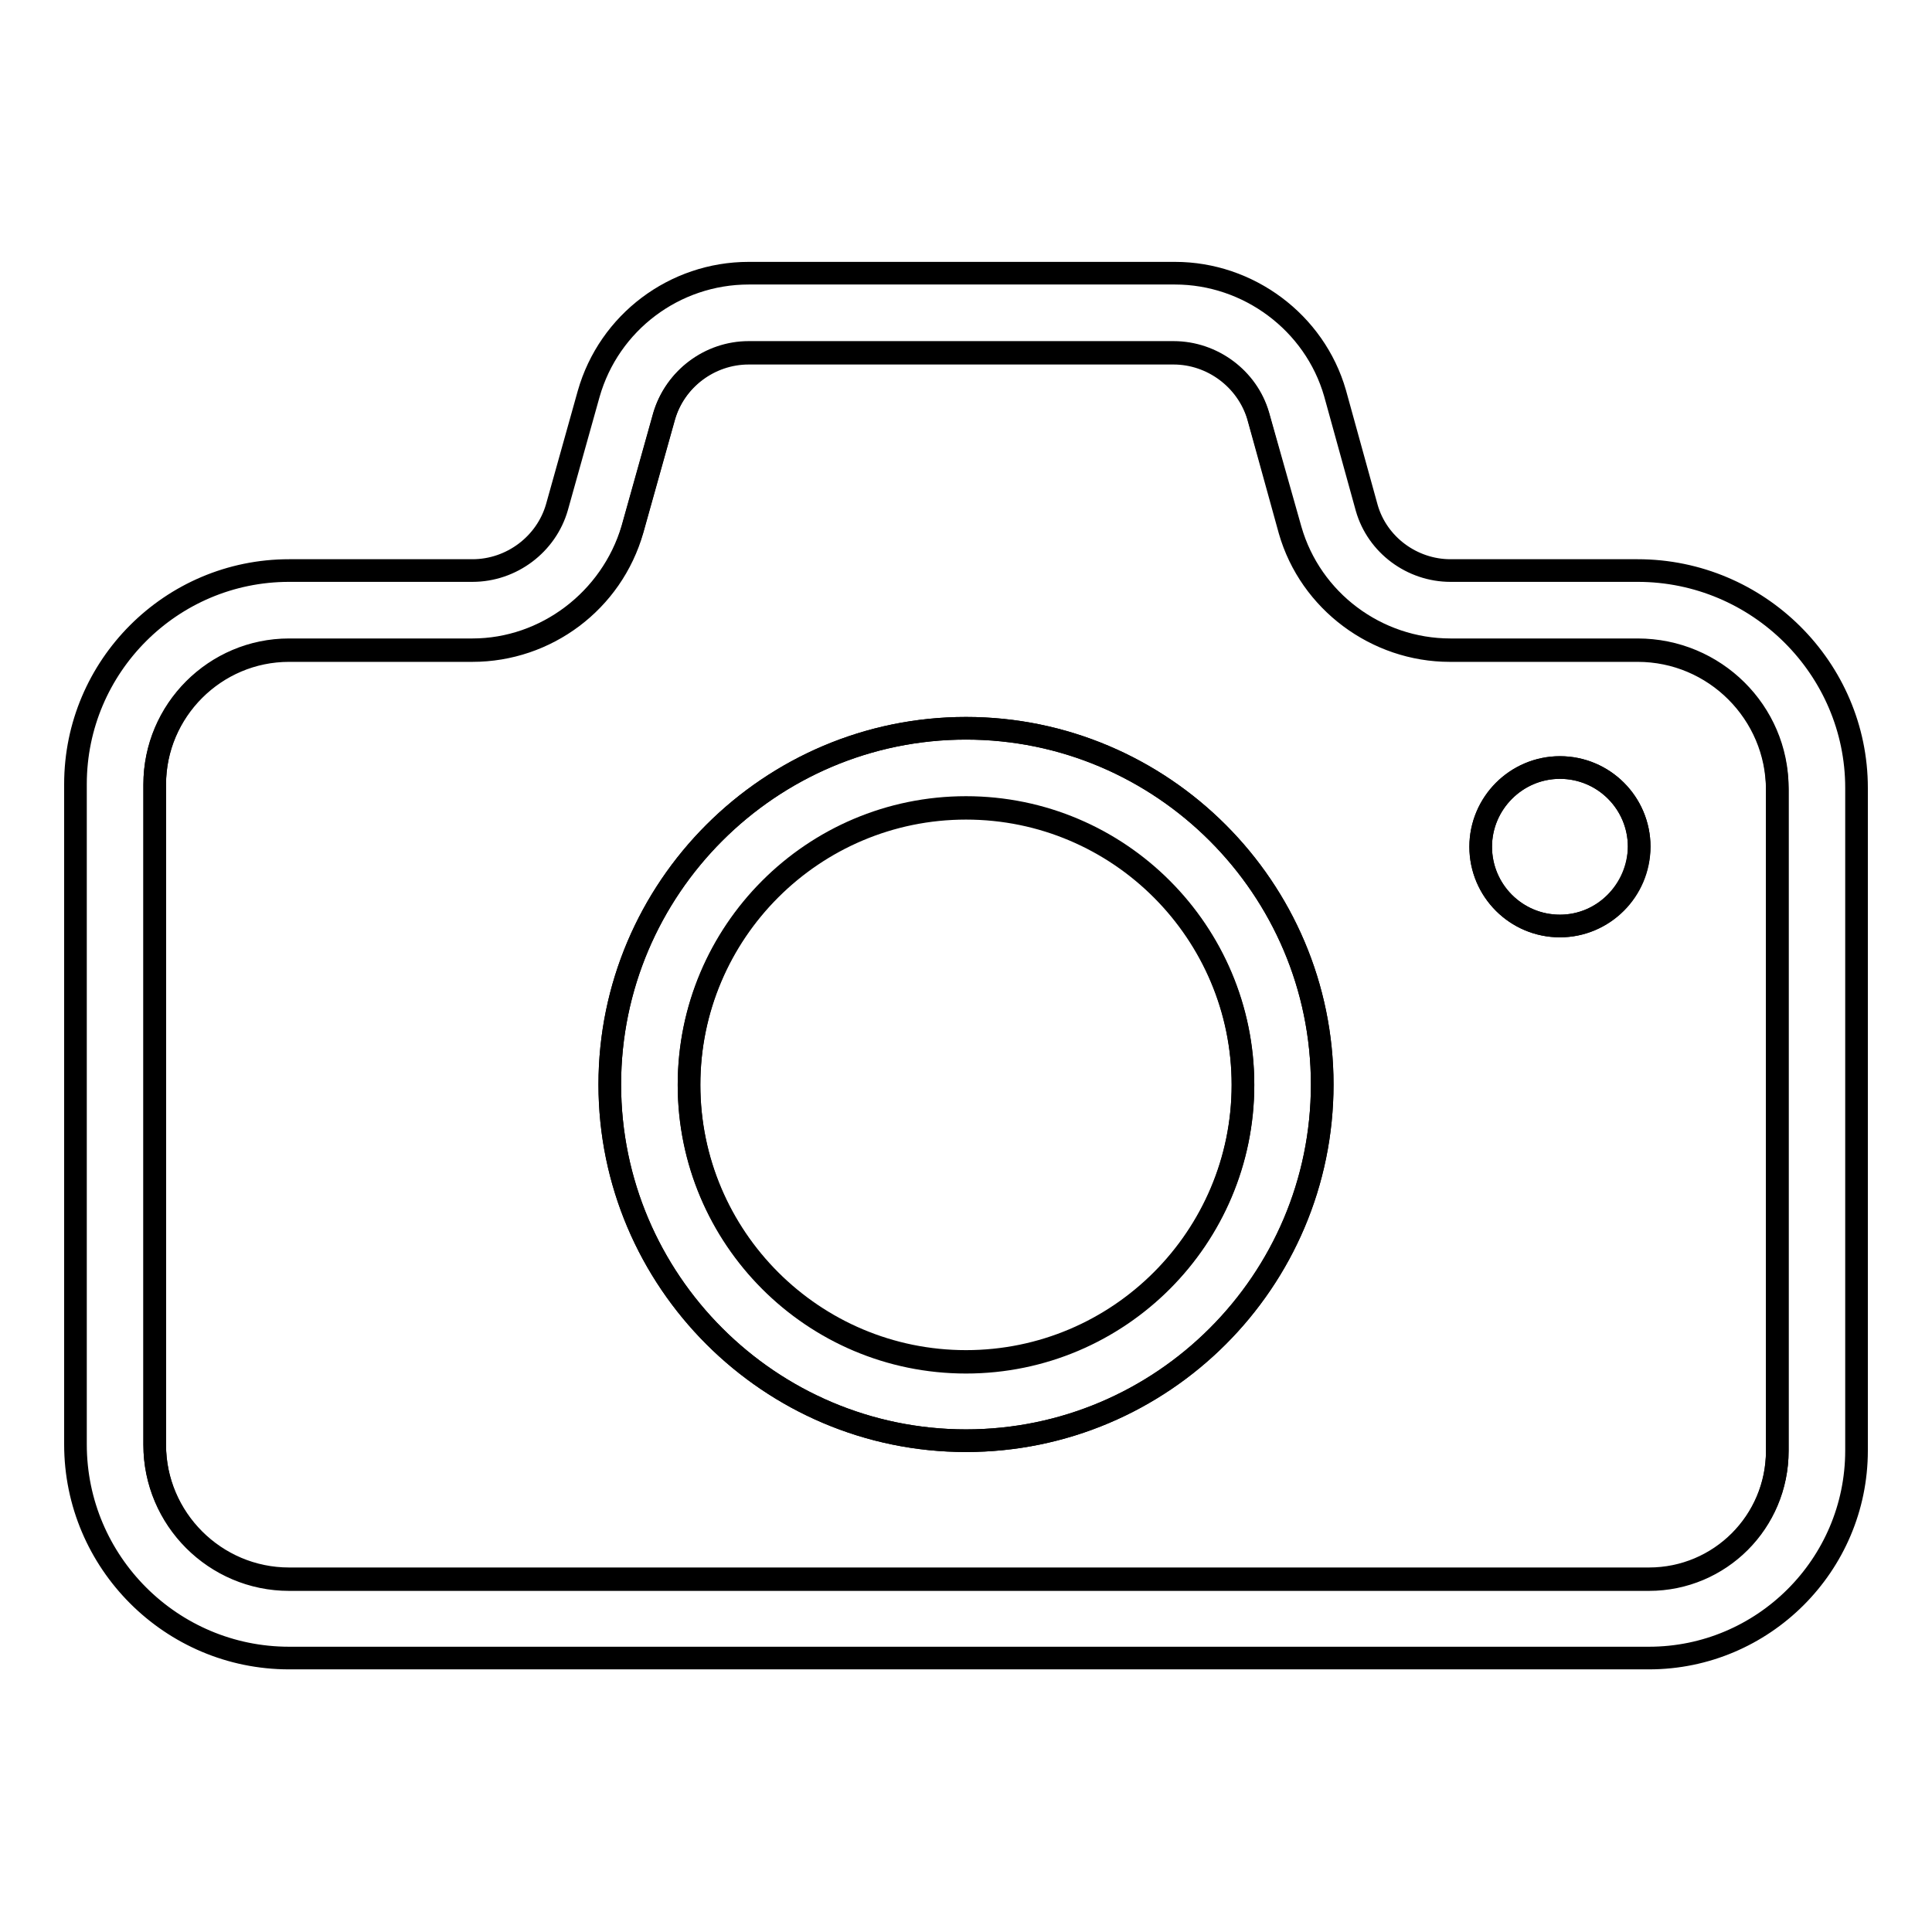
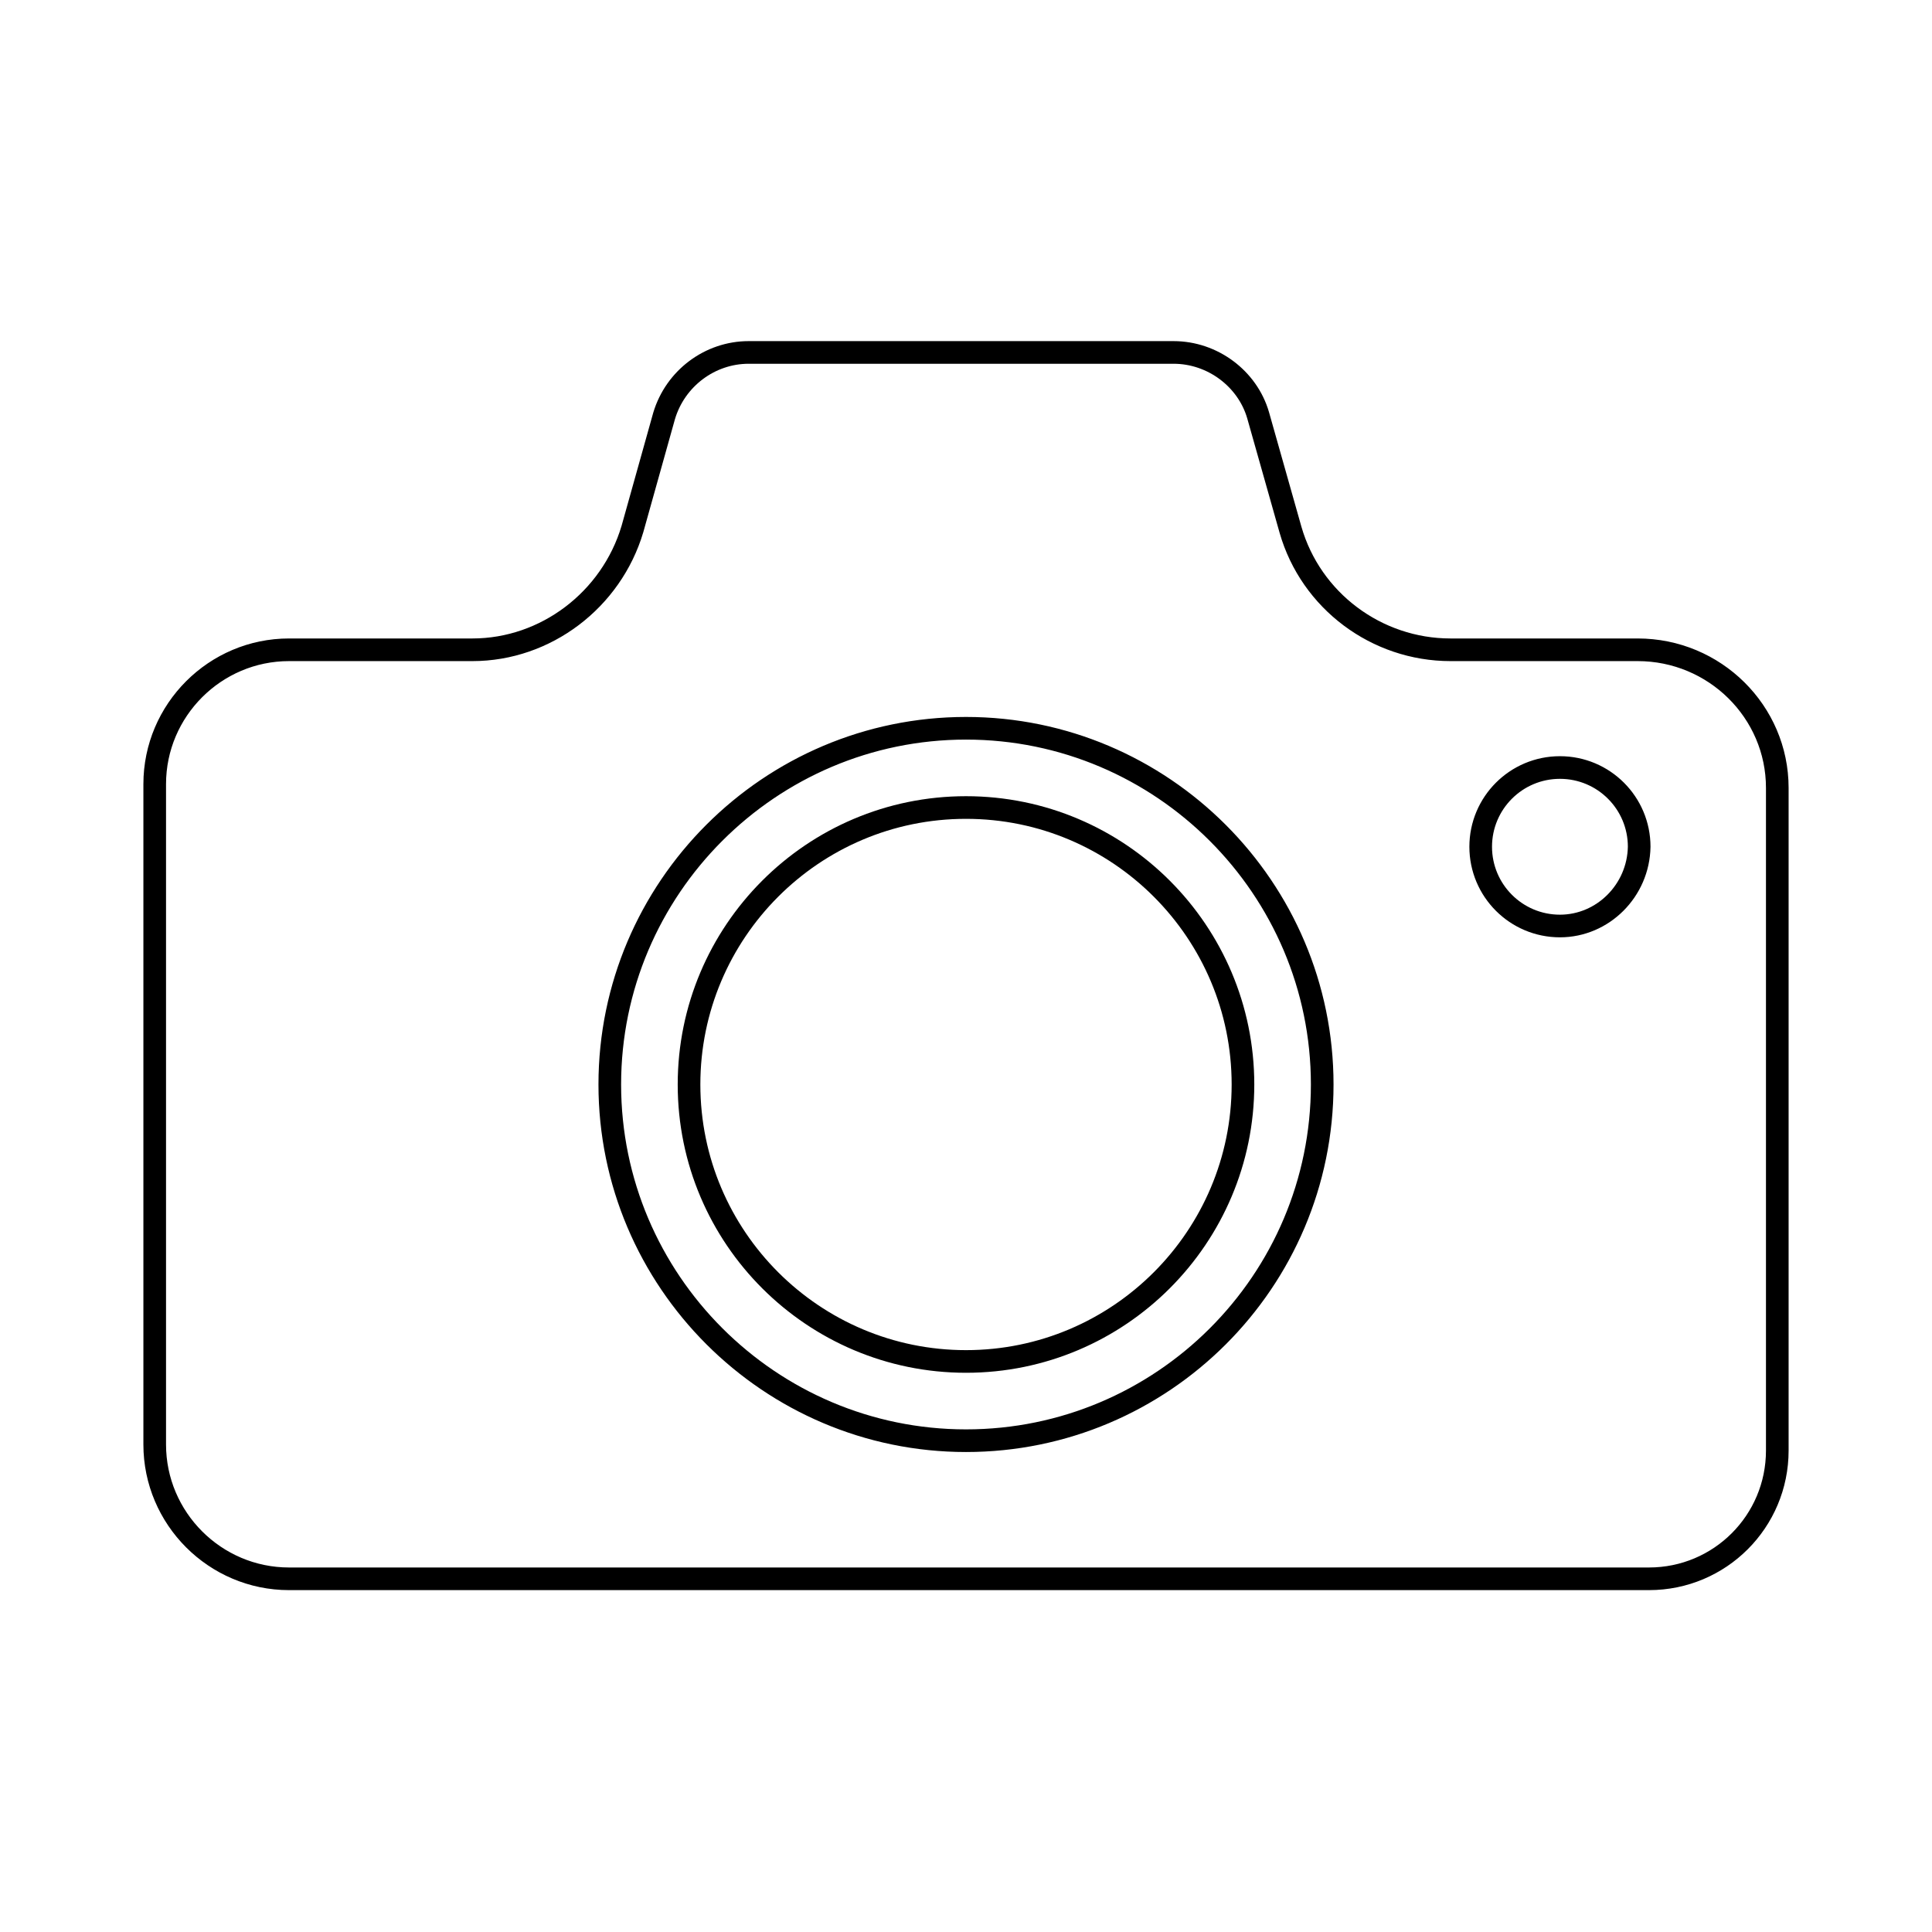
<svg xmlns="http://www.w3.org/2000/svg" version="1.1" x="0px" y="0px" viewBox="0 0 256 256" enable-background="new 0 0 256 256" xml:space="preserve">
  <g>
    <g>
      <path stroke-width="3" fill-opacity="0" stroke="#000000" d="M128,107c-20.3,0-36.7,16.5-36.7,36.7c0,20.3,16.5,36.7,36.7,36.7c20.3,0,36.7-16.5,36.7-36.7C164.7,123.5,148.3,107,128,107z" />
      <path stroke-width="3" fill-opacity="0" stroke="#000000" d="M217,86.1h-24.8c-9.8,0-18.5-6.5-21.2-15.9L166.7,55c-1.4-4.8-6-8.3-11.2-8.3H99.2c-5.1,0-9.7,3.4-11.2,8.4l-4.2,15c-2.8,9.4-11.5,16-21.2,16H38.3c-9.8,0-17.8,8-17.8,17.8v87.5c0,9.8,8,17.8,17.8,17.8h180.2c9.4,0,17-7.6,17-17v-87.8C235.5,94.3,227.2,86.1,217,86.1z M128,190.9c-26,0-47.2-21.2-47.2-47.2c0-26,21.2-47.2,47.2-47.2c26,0,47.2,21.2,47.2,47.2C175.2,169.8,154,190.9,128,190.9z M206.7,122.7c-5.8,0-10.5-4.7-10.5-10.5c0-5.8,4.7-10.5,10.5-10.5s10.5,4.7,10.5,10.5C217.1,118,212.4,122.7,206.7,122.7z" />
-       <path stroke-width="3" fill-opacity="0" stroke="#000000" d="M217,75.6h-24.8c-5.1,0-9.7-3.4-11.1-8.3l-4.2-15.2c-2.7-9.4-11.5-15.9-21.2-15.9H99.2c-9.8,0-18.5,6.5-21.2,16l-4.2,15c-1.4,4.9-6,8.4-11.2,8.4H38.3C22.7,75.6,10,88.3,10,103.9v87.5c0,15.6,12.7,28.3,28.3,28.3h180.2c15.1,0,27.5-12.3,27.5-27.5v-87.8C246,88.6,233,75.6,217,75.6z M235.5,192.3c0,9.4-7.6,17-17,17H38.3c-9.8,0-17.8-8-17.8-17.8v-87.5c0-9.8,8-17.8,17.8-17.8h24.3c9.8,0,18.5-6.5,21.2-16l4.2-15c1.4-4.9,6-8.4,11.2-8.4h56.3c5.1,0,9.7,3.4,11.2,8.3l4.2,15.2c2.7,9.4,11.5,15.9,21.2,15.9H217c10.2,0,18.5,8.3,18.5,18.5V192.3L235.5,192.3z" />
-       <path stroke-width="3" fill-opacity="0" stroke="#000000" d="M128,96.5c-26,0-47.2,21.2-47.2,47.2c0,26,21.2,47.2,47.2,47.2c26,0,47.2-21.2,47.2-47.2C175.2,117.7,154,96.5,128,96.5z M128,180.5c-20.3,0-36.7-16.5-36.7-36.7c0-20.3,16.5-36.7,36.7-36.7c20.3,0,36.7,16.5,36.7,36.7S148.3,180.5,128,180.5z" />
-       <path stroke-width="3" fill-opacity="0" stroke="#000000" d="M196.2,112.2c0,5.8,4.7,10.5,10.5,10.5s10.5-4.7,10.5-10.5l0,0c0-5.8-4.7-10.5-10.5-10.5S196.2,106.5,196.2,112.2z" />
    </g>
  </g>
</svg>